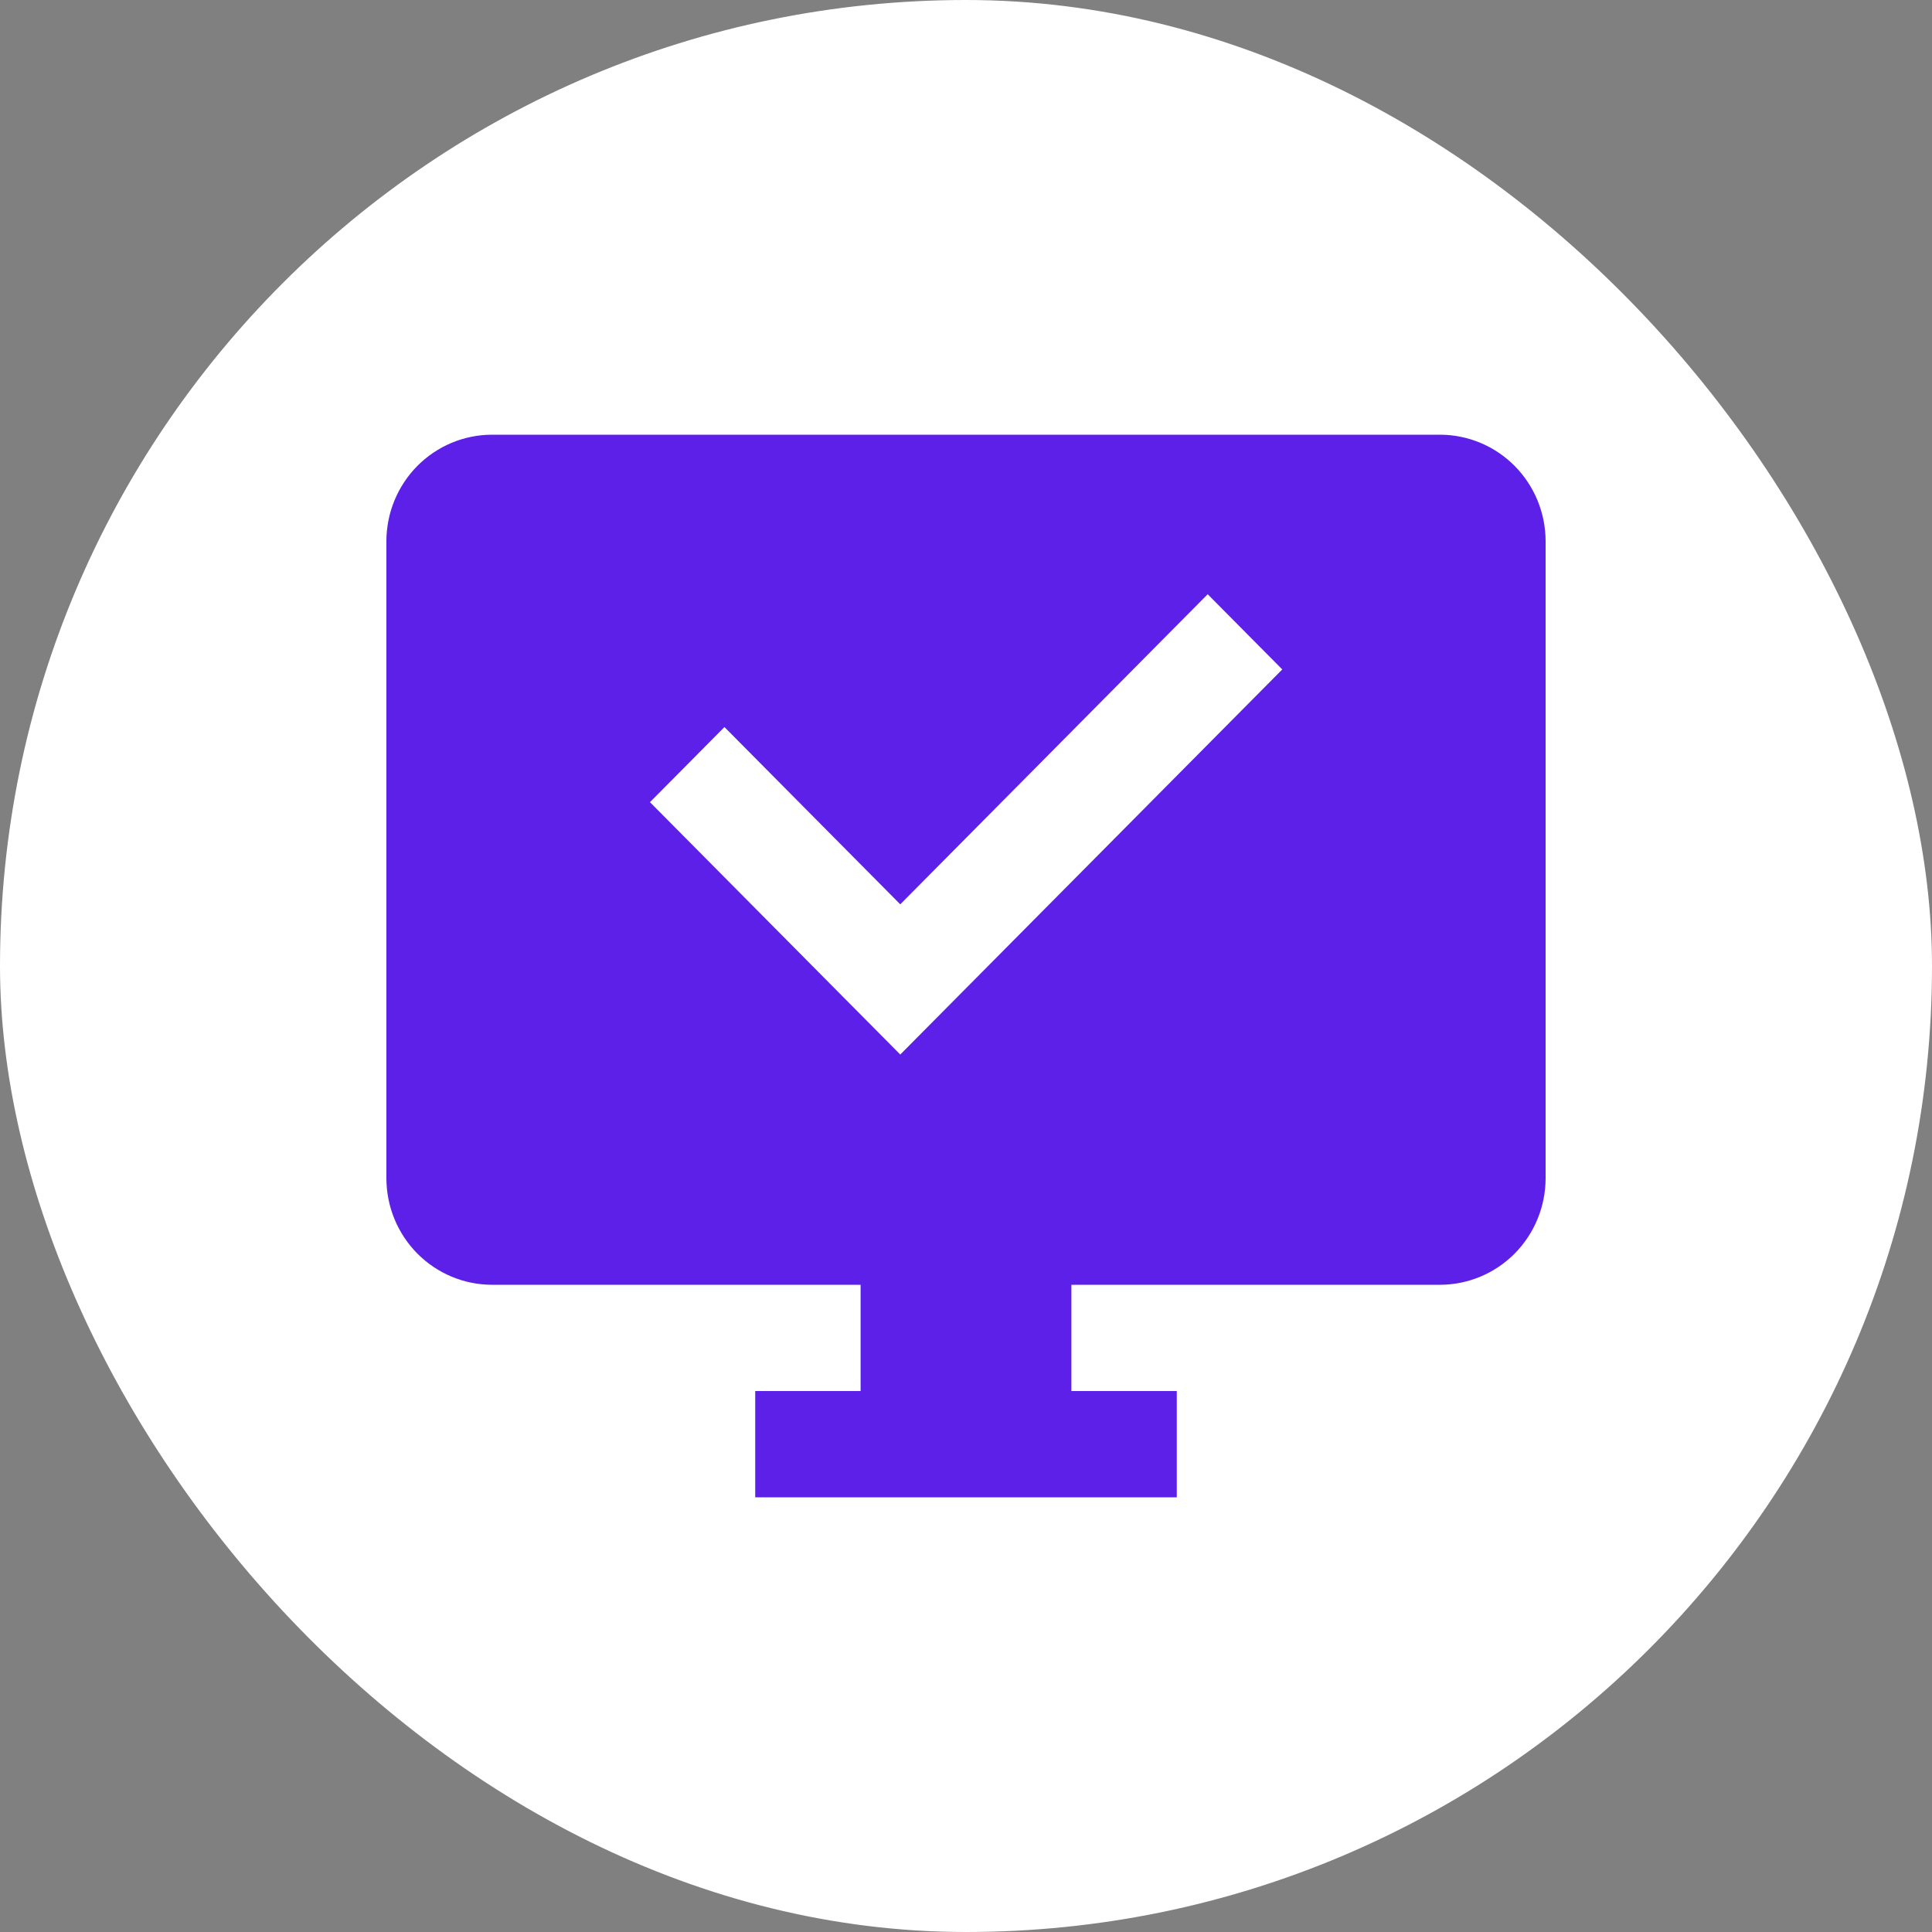
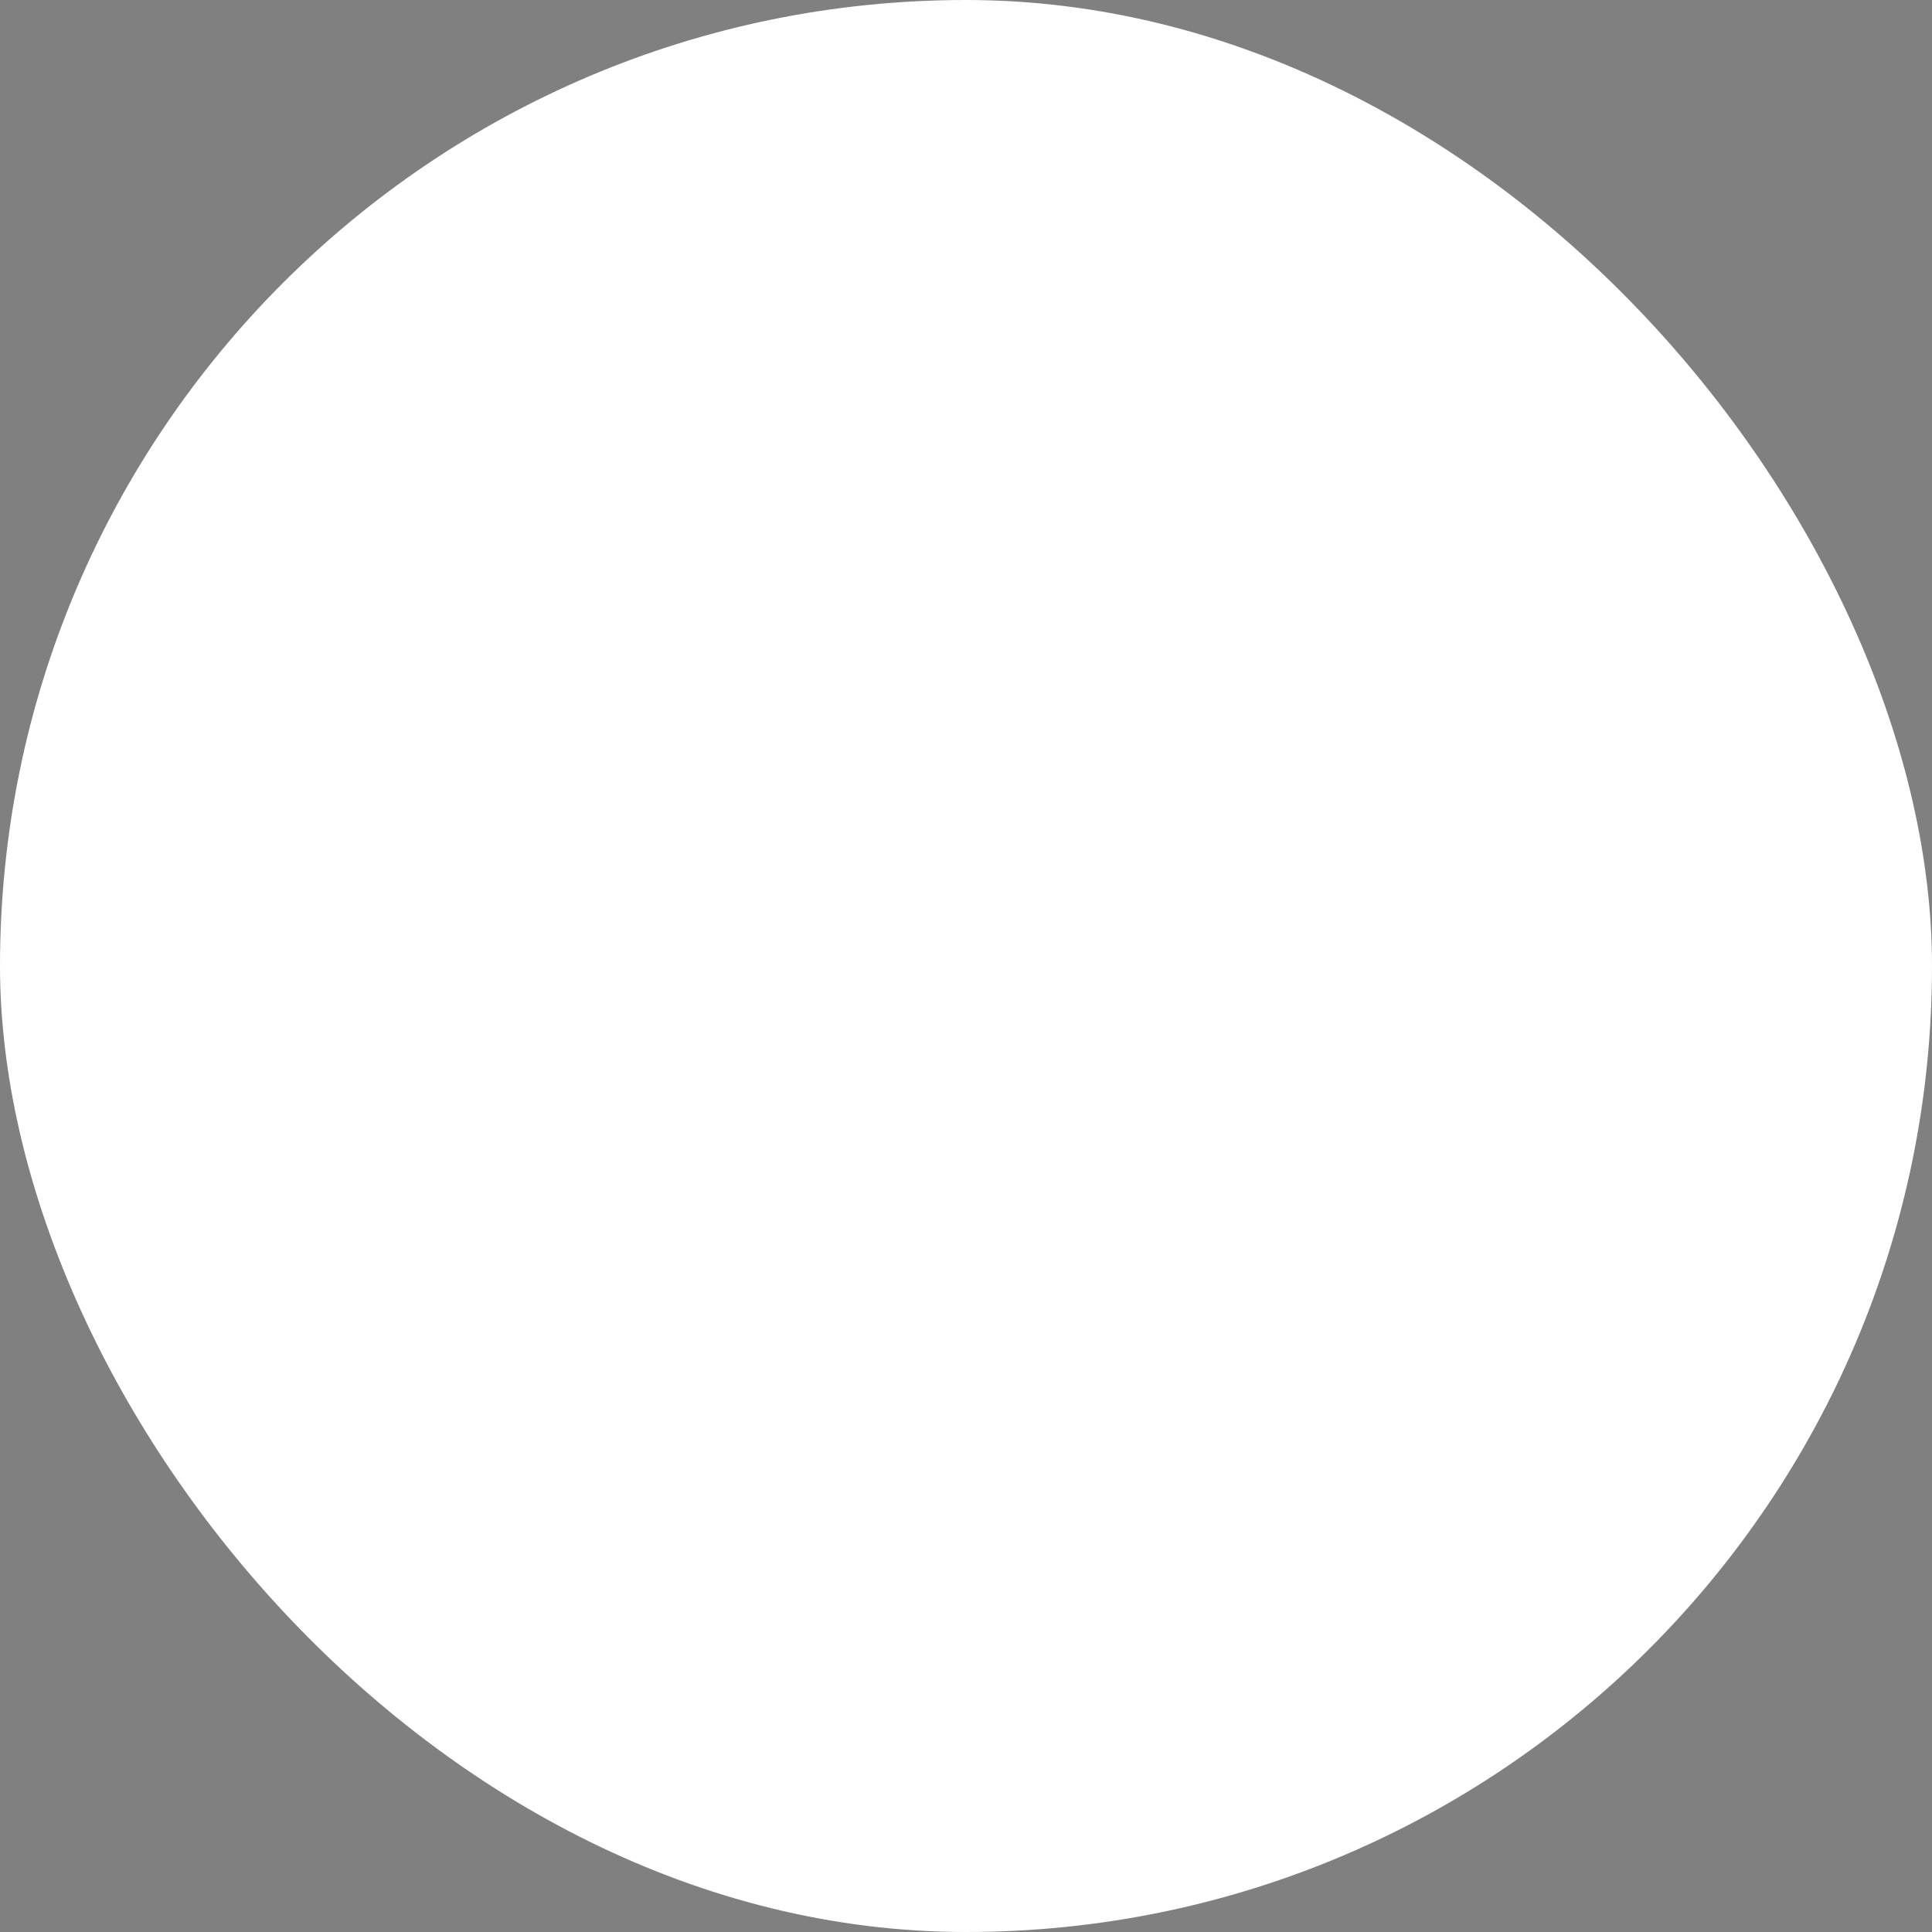
<svg xmlns="http://www.w3.org/2000/svg" width="40" height="40" viewBox="0 0 40 40" fill="none">
  <rect x="0" y="0" width="40" height="40" fill="#808080" stroke="none" />
  <rect width="40" height="40" rx="20" fill="white" />
-   <path d="M29.818 9H10.182C9.604 9.002 9.05 9.234 8.641 9.646C8.232 10.059 8.002 10.617 8 11.2V24.4C8.002 24.983 8.232 25.541 8.641 25.954C9.05 26.366 9.604 26.598 10.182 26.6H17.818V28.8H15.636V31H24.364V28.8H22.182V26.6H29.818C30.396 26.598 30.95 26.366 31.359 25.954C31.768 25.541 31.998 24.983 32 24.4V11.2C31.998 10.617 31.768 10.059 31.359 9.646C30.95 9.234 30.396 9.002 29.818 9ZM18.639 21.833L13.457 16.608L14.999 15.053L18.639 18.723L25.004 12.303L26.548 13.86L18.639 21.833Z" fill="#5C20E8" />
</svg>